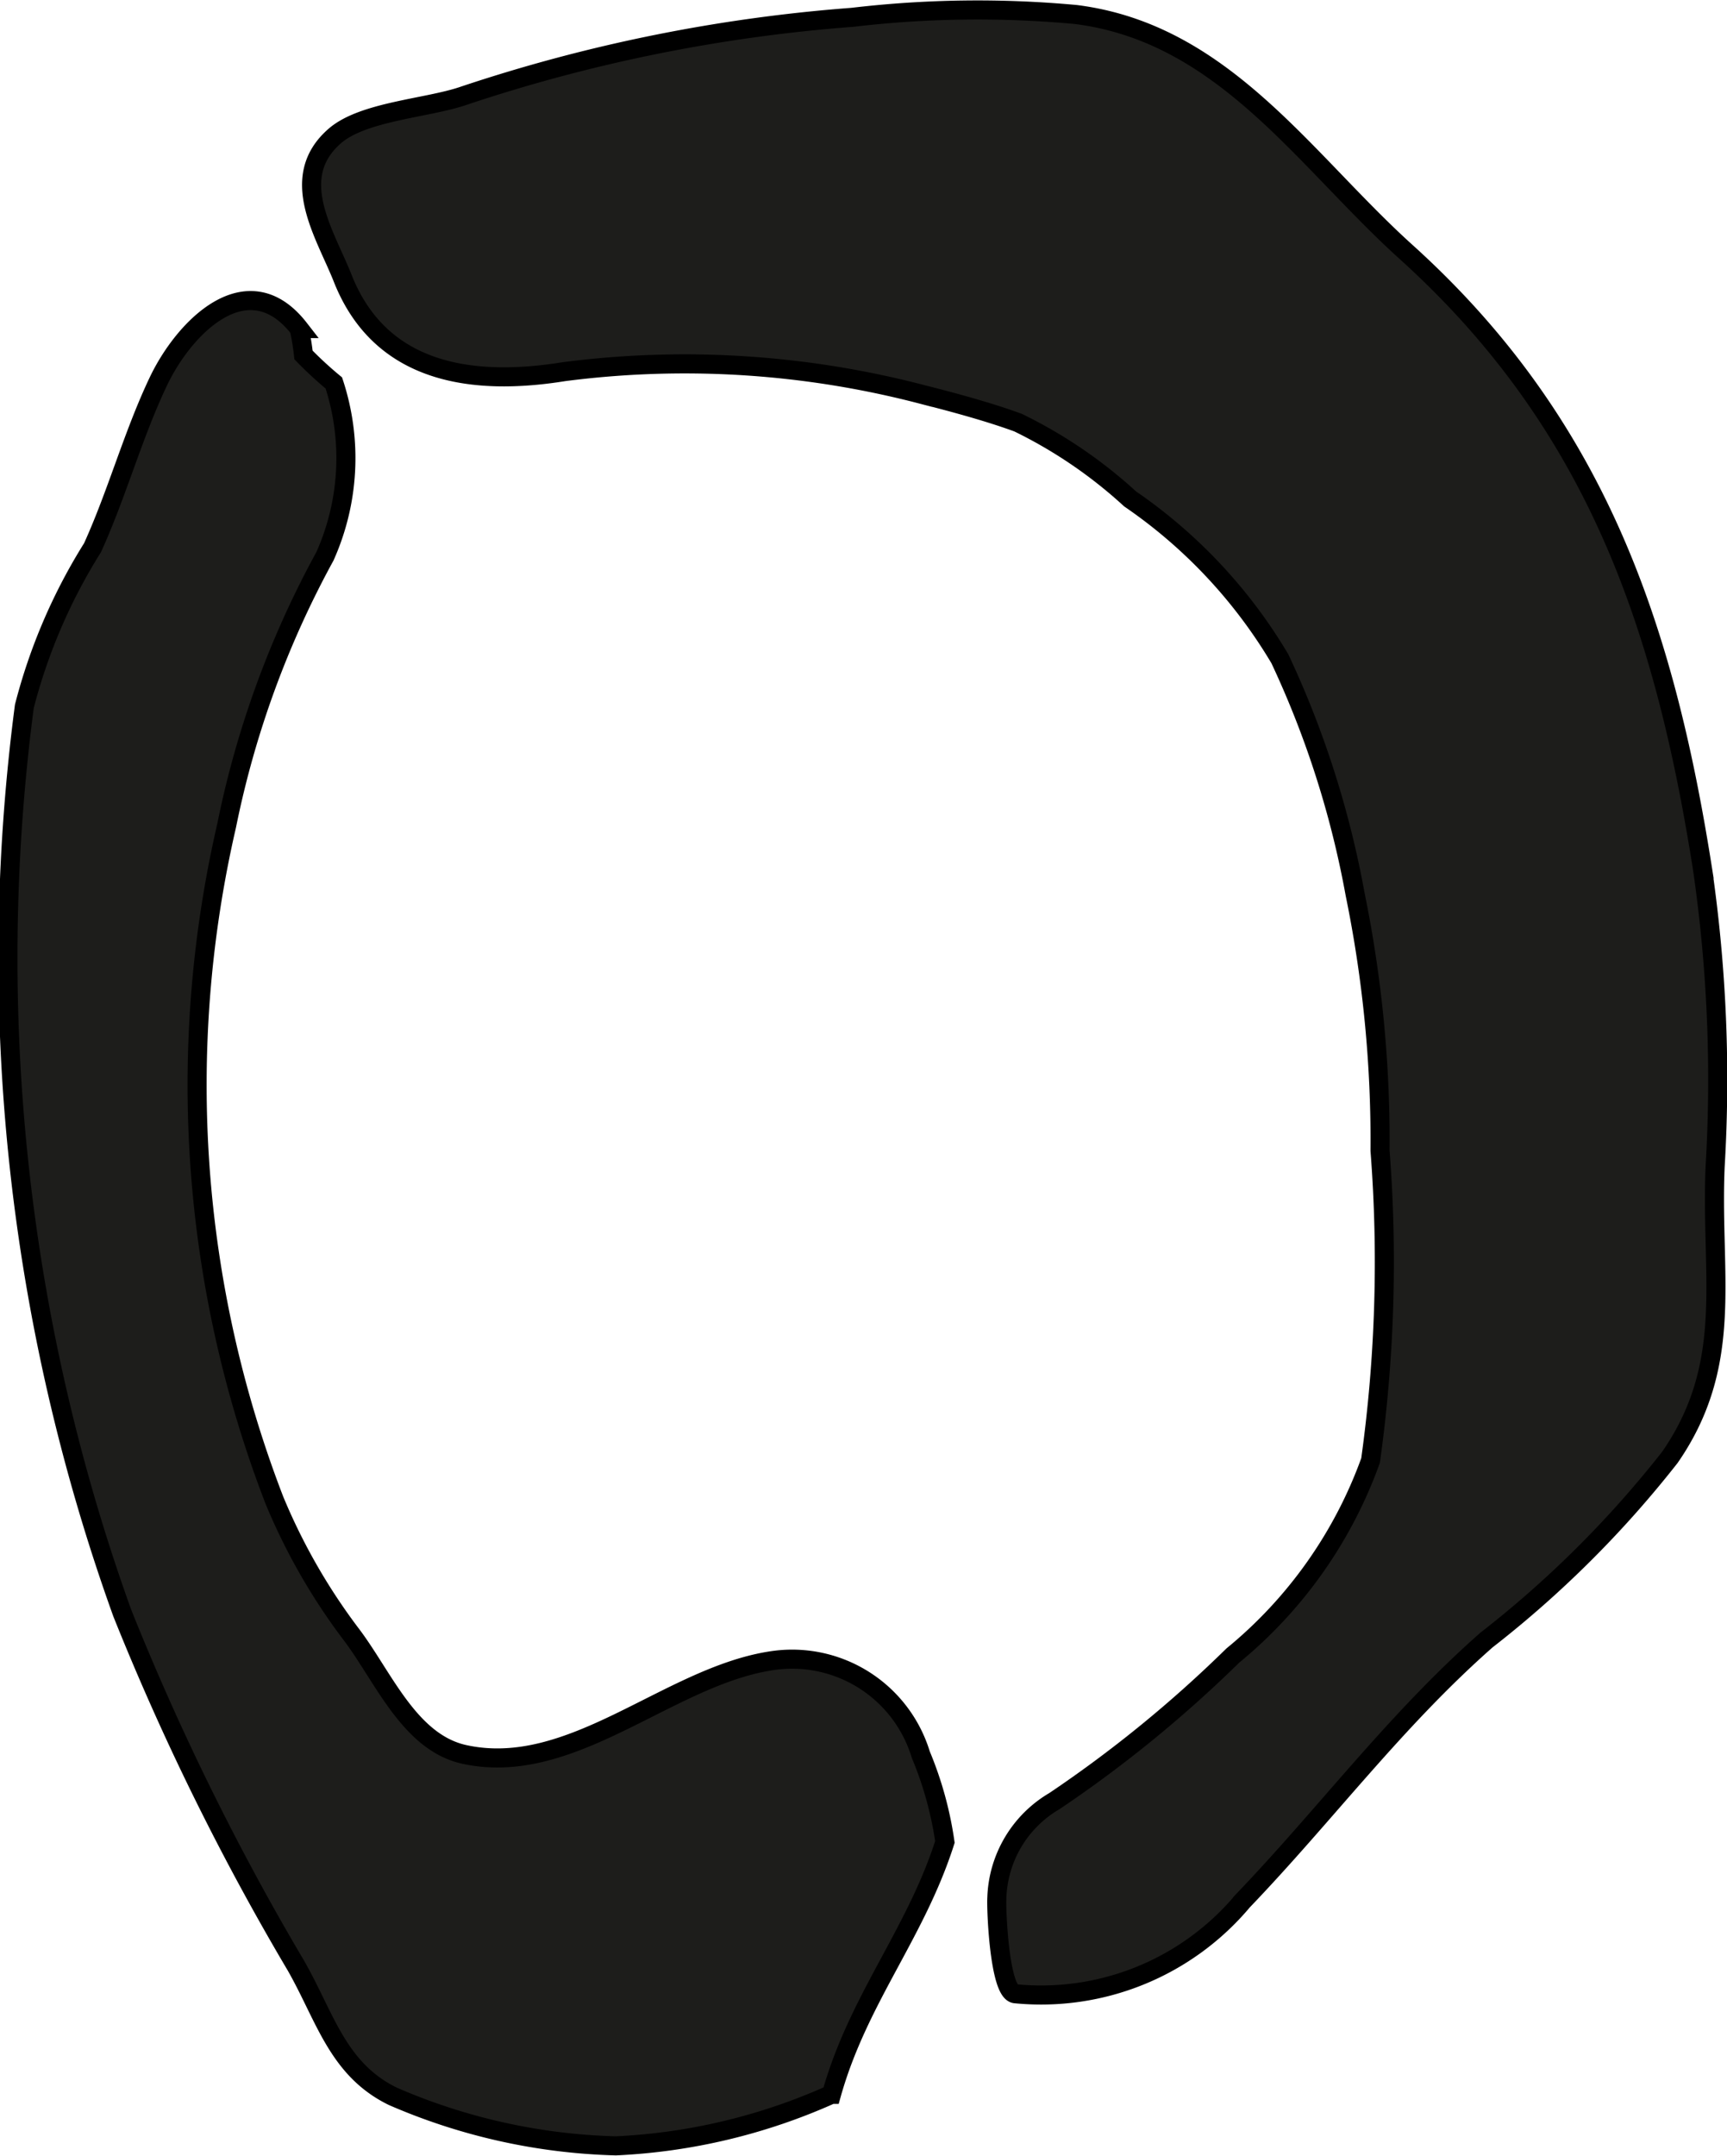
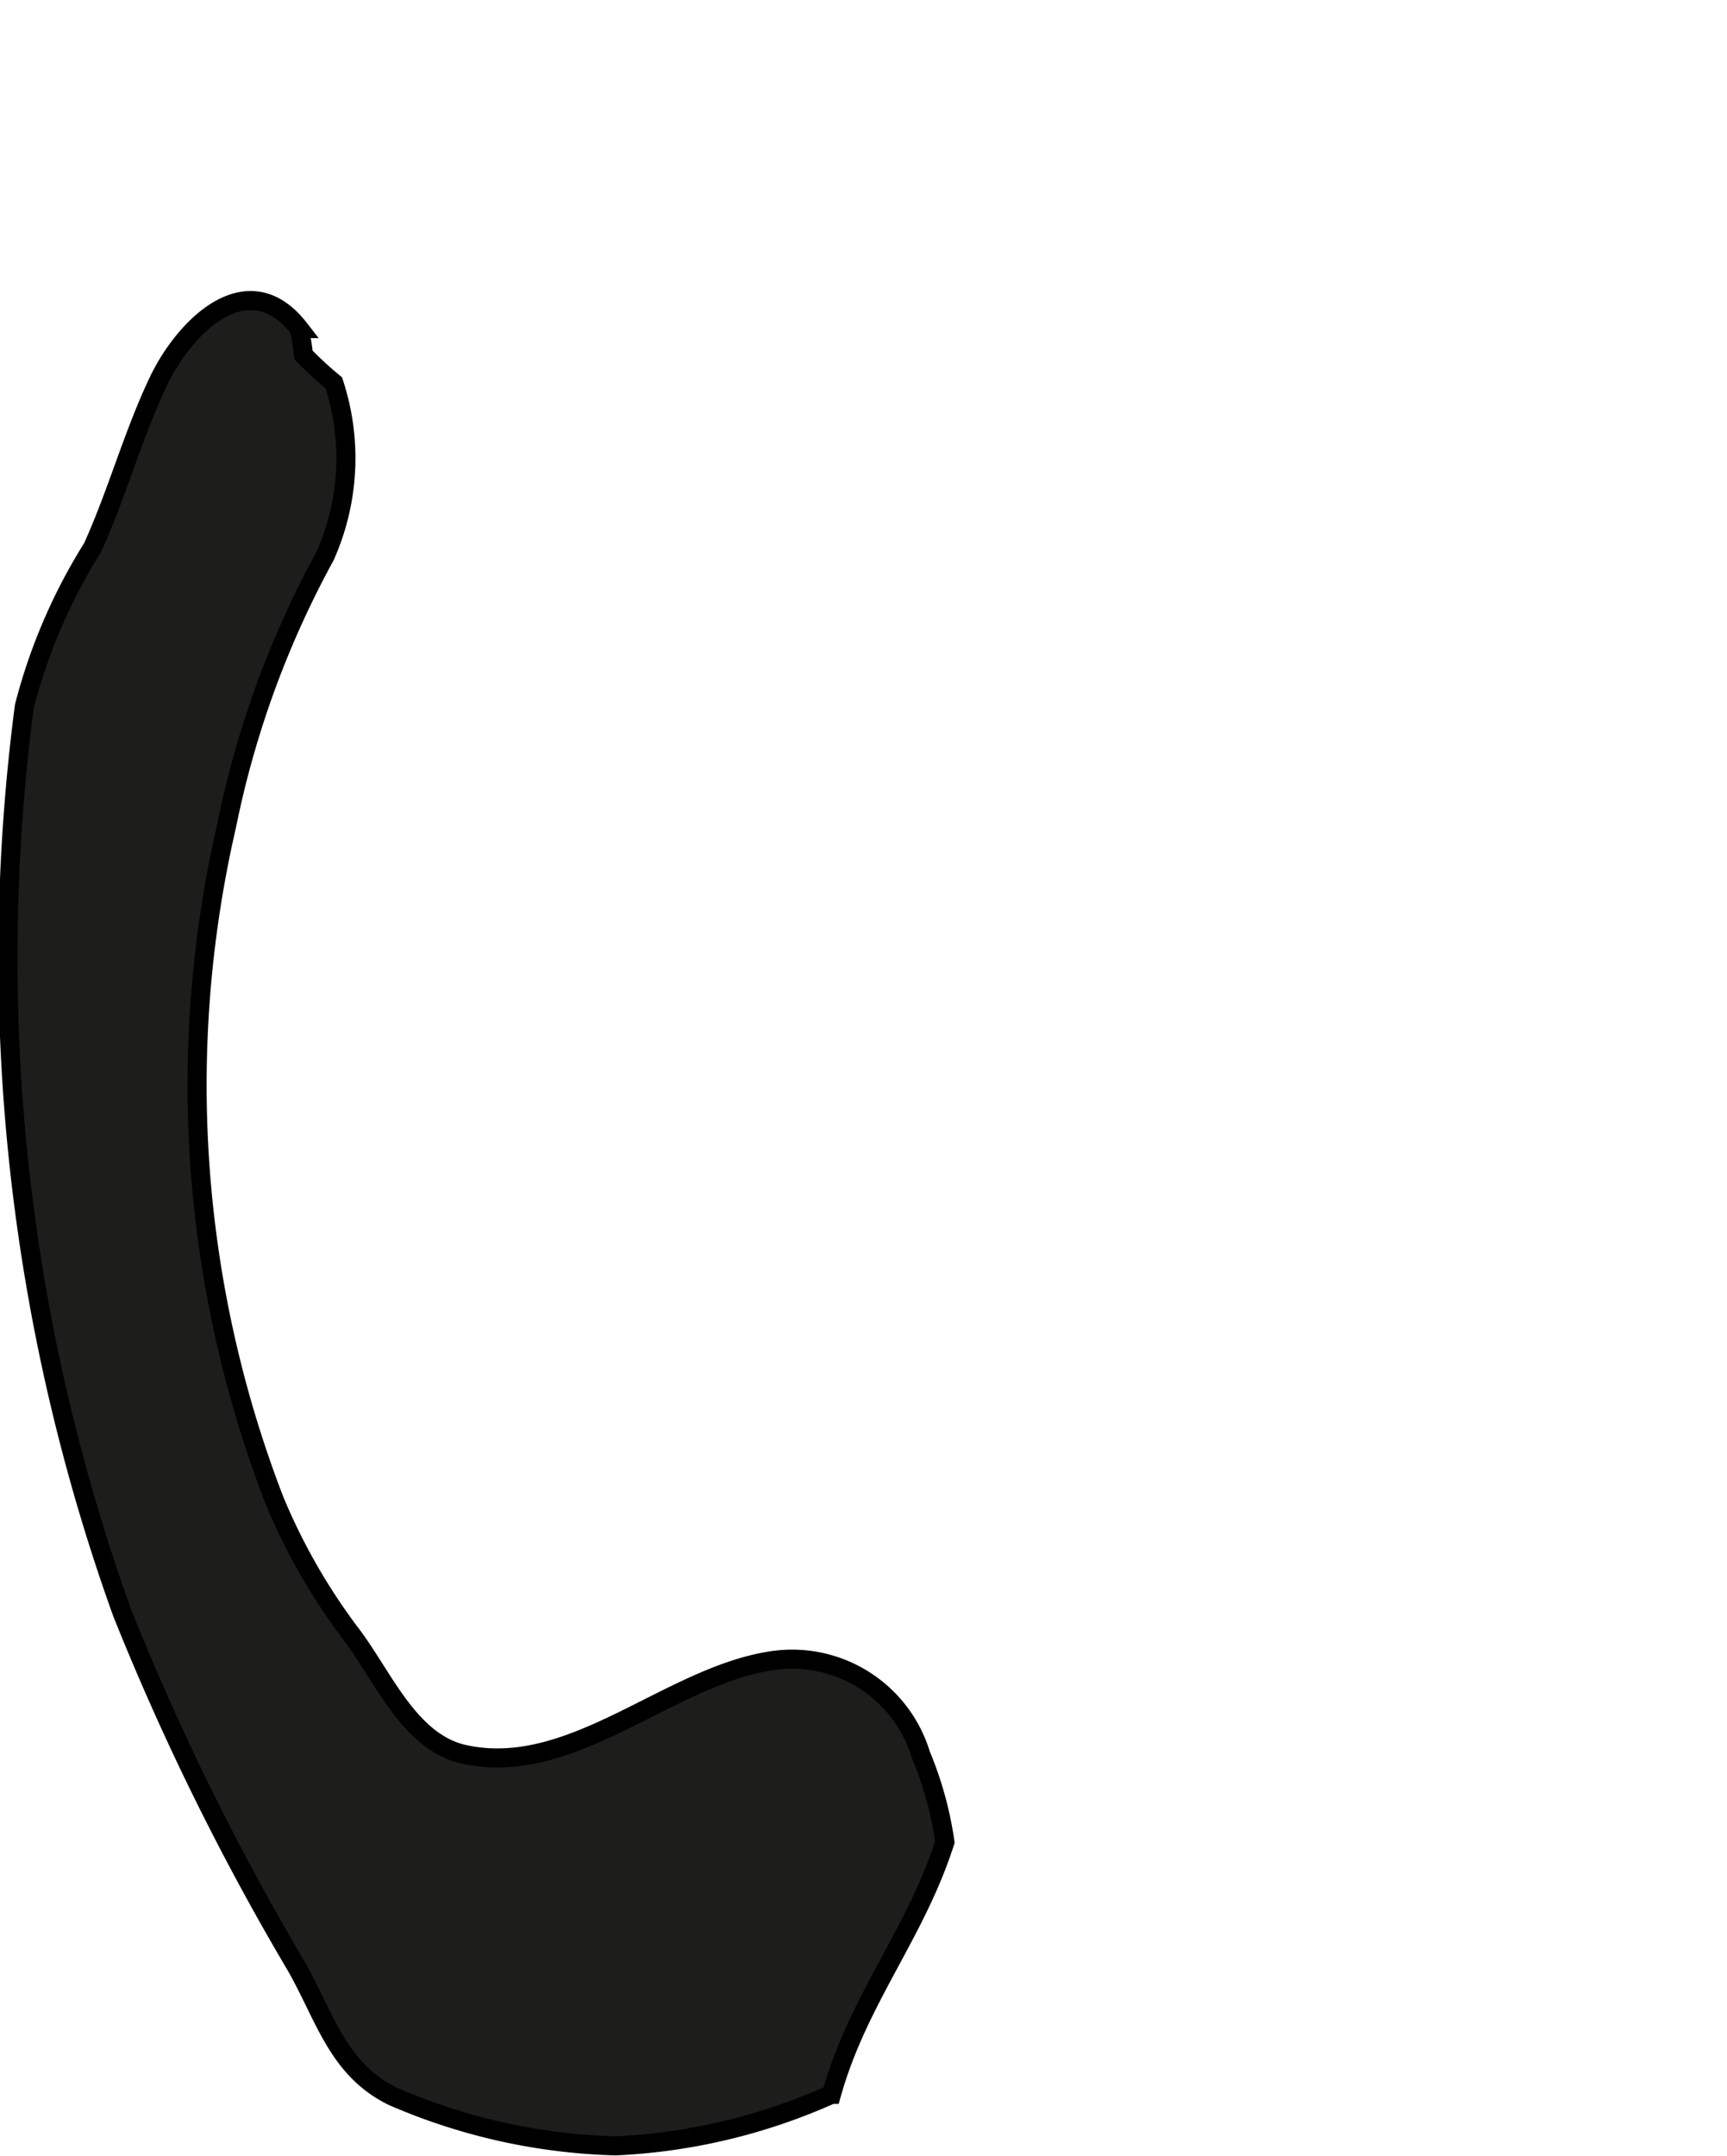
<svg xmlns="http://www.w3.org/2000/svg" version="1.1" width="7.986mm" height="9.962mm" viewBox="0 0 22.636 28.24">
  <defs>
    <style type="text/css">
      .a {
        fill: #1d1d1b;
        stroke: #000;
        stroke-linecap: round;
        stroke-width: 0.25px;
        fill-rule: evenodd;
      }
    </style>
  </defs>
  <path class="a" d="M12.069,22.986a4.693,4.693,0,0,1,.316,1.144c-.387,1.21-1.137,2.059-1.487,3.306a7.767,7.767,0,0,1-2.826.675,7.842,7.842,0,0,1-2.924-.649c-.725-.354-.886-1.04-1.27-1.712a33.56,33.56,0,0,1-2.277-4.62A25.333,25.333,0,0,1,.318,9.253a7.346,7.346,0,0,1,.893-2.077c.322-.707.529-1.475.861-2.174.342-.723,1.176-1.561,1.848-.698a2.95,2.95,0,0,1,.057.346,5,5,0,0,0,.398.367,3.147,3.147,0,0,1-.117,2.271A12.49,12.49,0,0,0,2.97,10.814a15.11,15.11,0,0,0,.624,8.835,7.955,7.955,0,0,0,.999,1.748c.426.555.767,1.427,1.492,1.586,1.404.308,2.661-1.007,4.003-1.223A1.763,1.763,0,0,1,12.069,22.986Z" />
-   <path class="a" d="M18.089,15.074a16.057,16.057,0,0,0-.327-3.361,12.501,12.501,0,0,0-.986-3.083,6.651,6.651,0,0,0-1.963-2.094,6.161,6.161,0,0,0-1.468-.999c-.377-.139-.858-.269-1.25-.368a12.318,12.318,0,0,0-4.704-.3c-1.191.191-2.403.036-2.901-1.226-.229-.579-.73-1.317-.102-1.862.373-.324,1.22-.364,1.688-.526a21.049,21.049,0,0,1,5.096-1.028,14.02,14.02,0,0,1,2.929-.037c1.94.244,2.999,1.912,4.332,3.113,2.479,2.239,3.38,4.881,3.883,8.079a19.191,19.191,0,0,1,.166,3.894c-.057,1.285.2,2.339-.366,3.438a3.348,3.348,0,0,1-.228.378,13.896,13.896,0,0,1-2.404,2.393c-1.206,1.063-2.104,2.281-3.195,3.418a3.451,3.451,0,0,1-2.984,1.215c-.205-.029-.249-1.106-.239-1.257a1.524,1.524,0,0,1,.754-1.266,16.428,16.428,0,0,0,2.339-1.907,5.871,5.871,0,0,0,1.806-2.556A18.819,18.819,0,0,0,18.089,15.074Z" />
</svg>